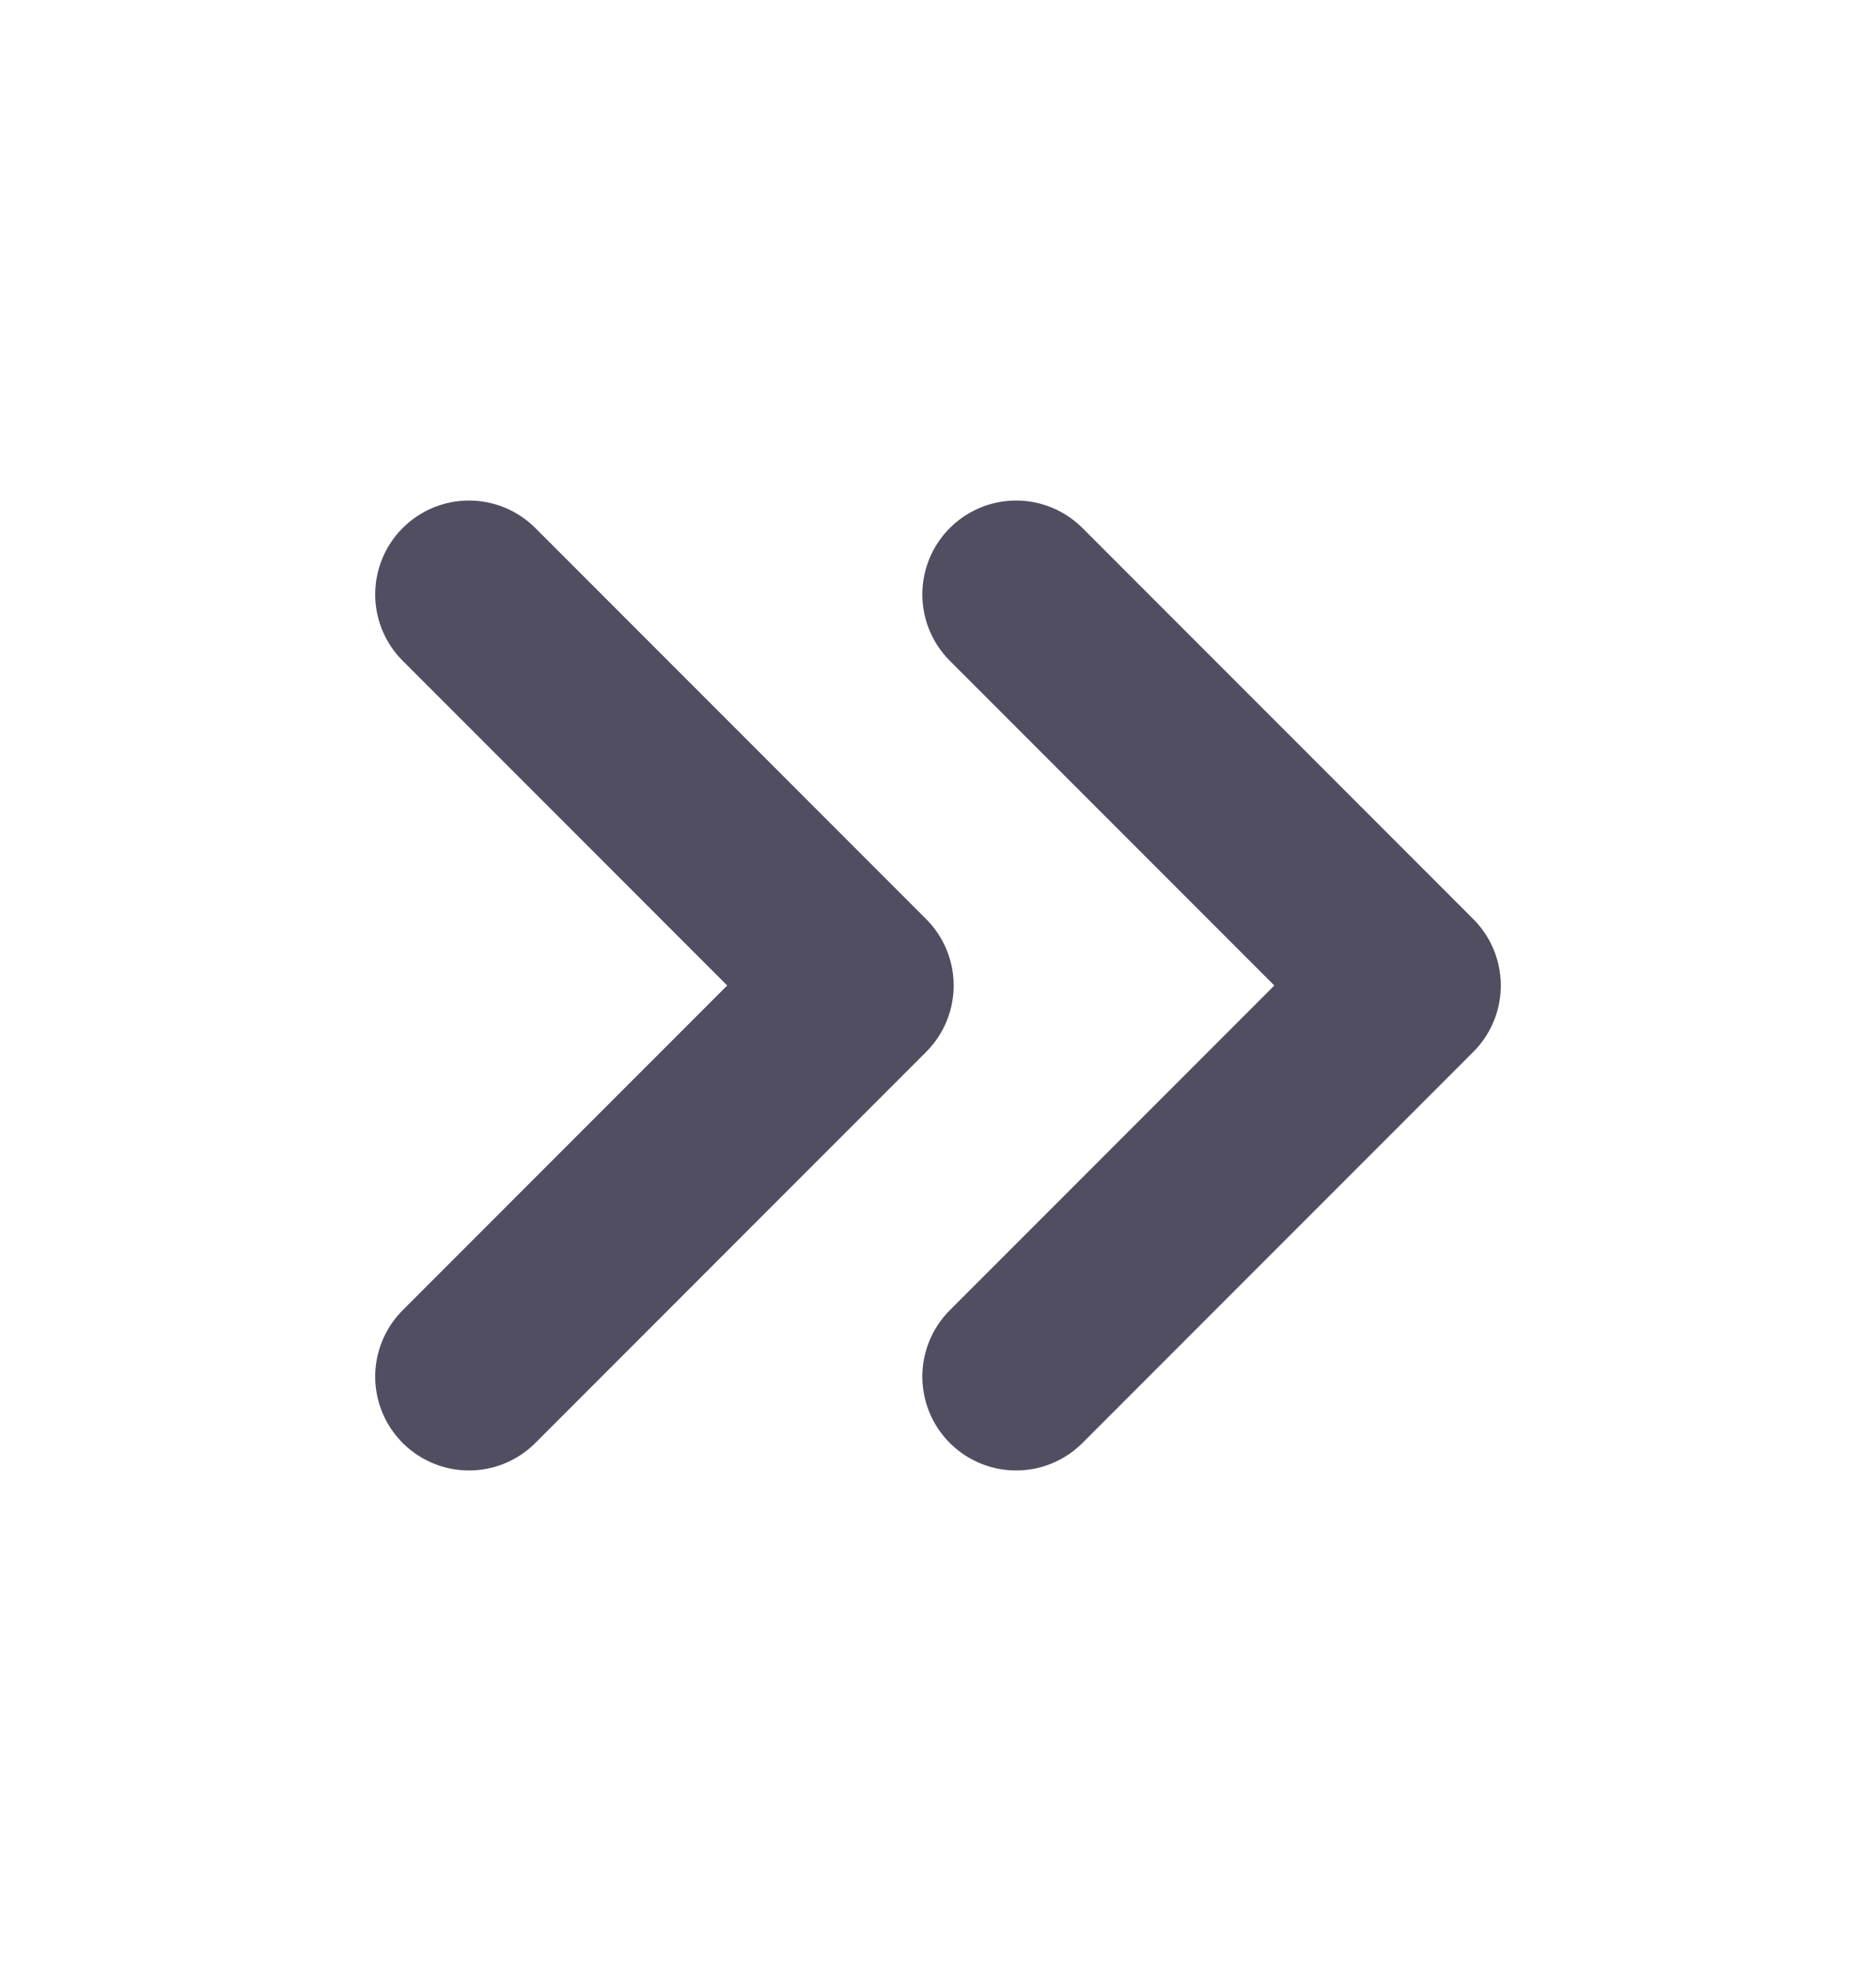
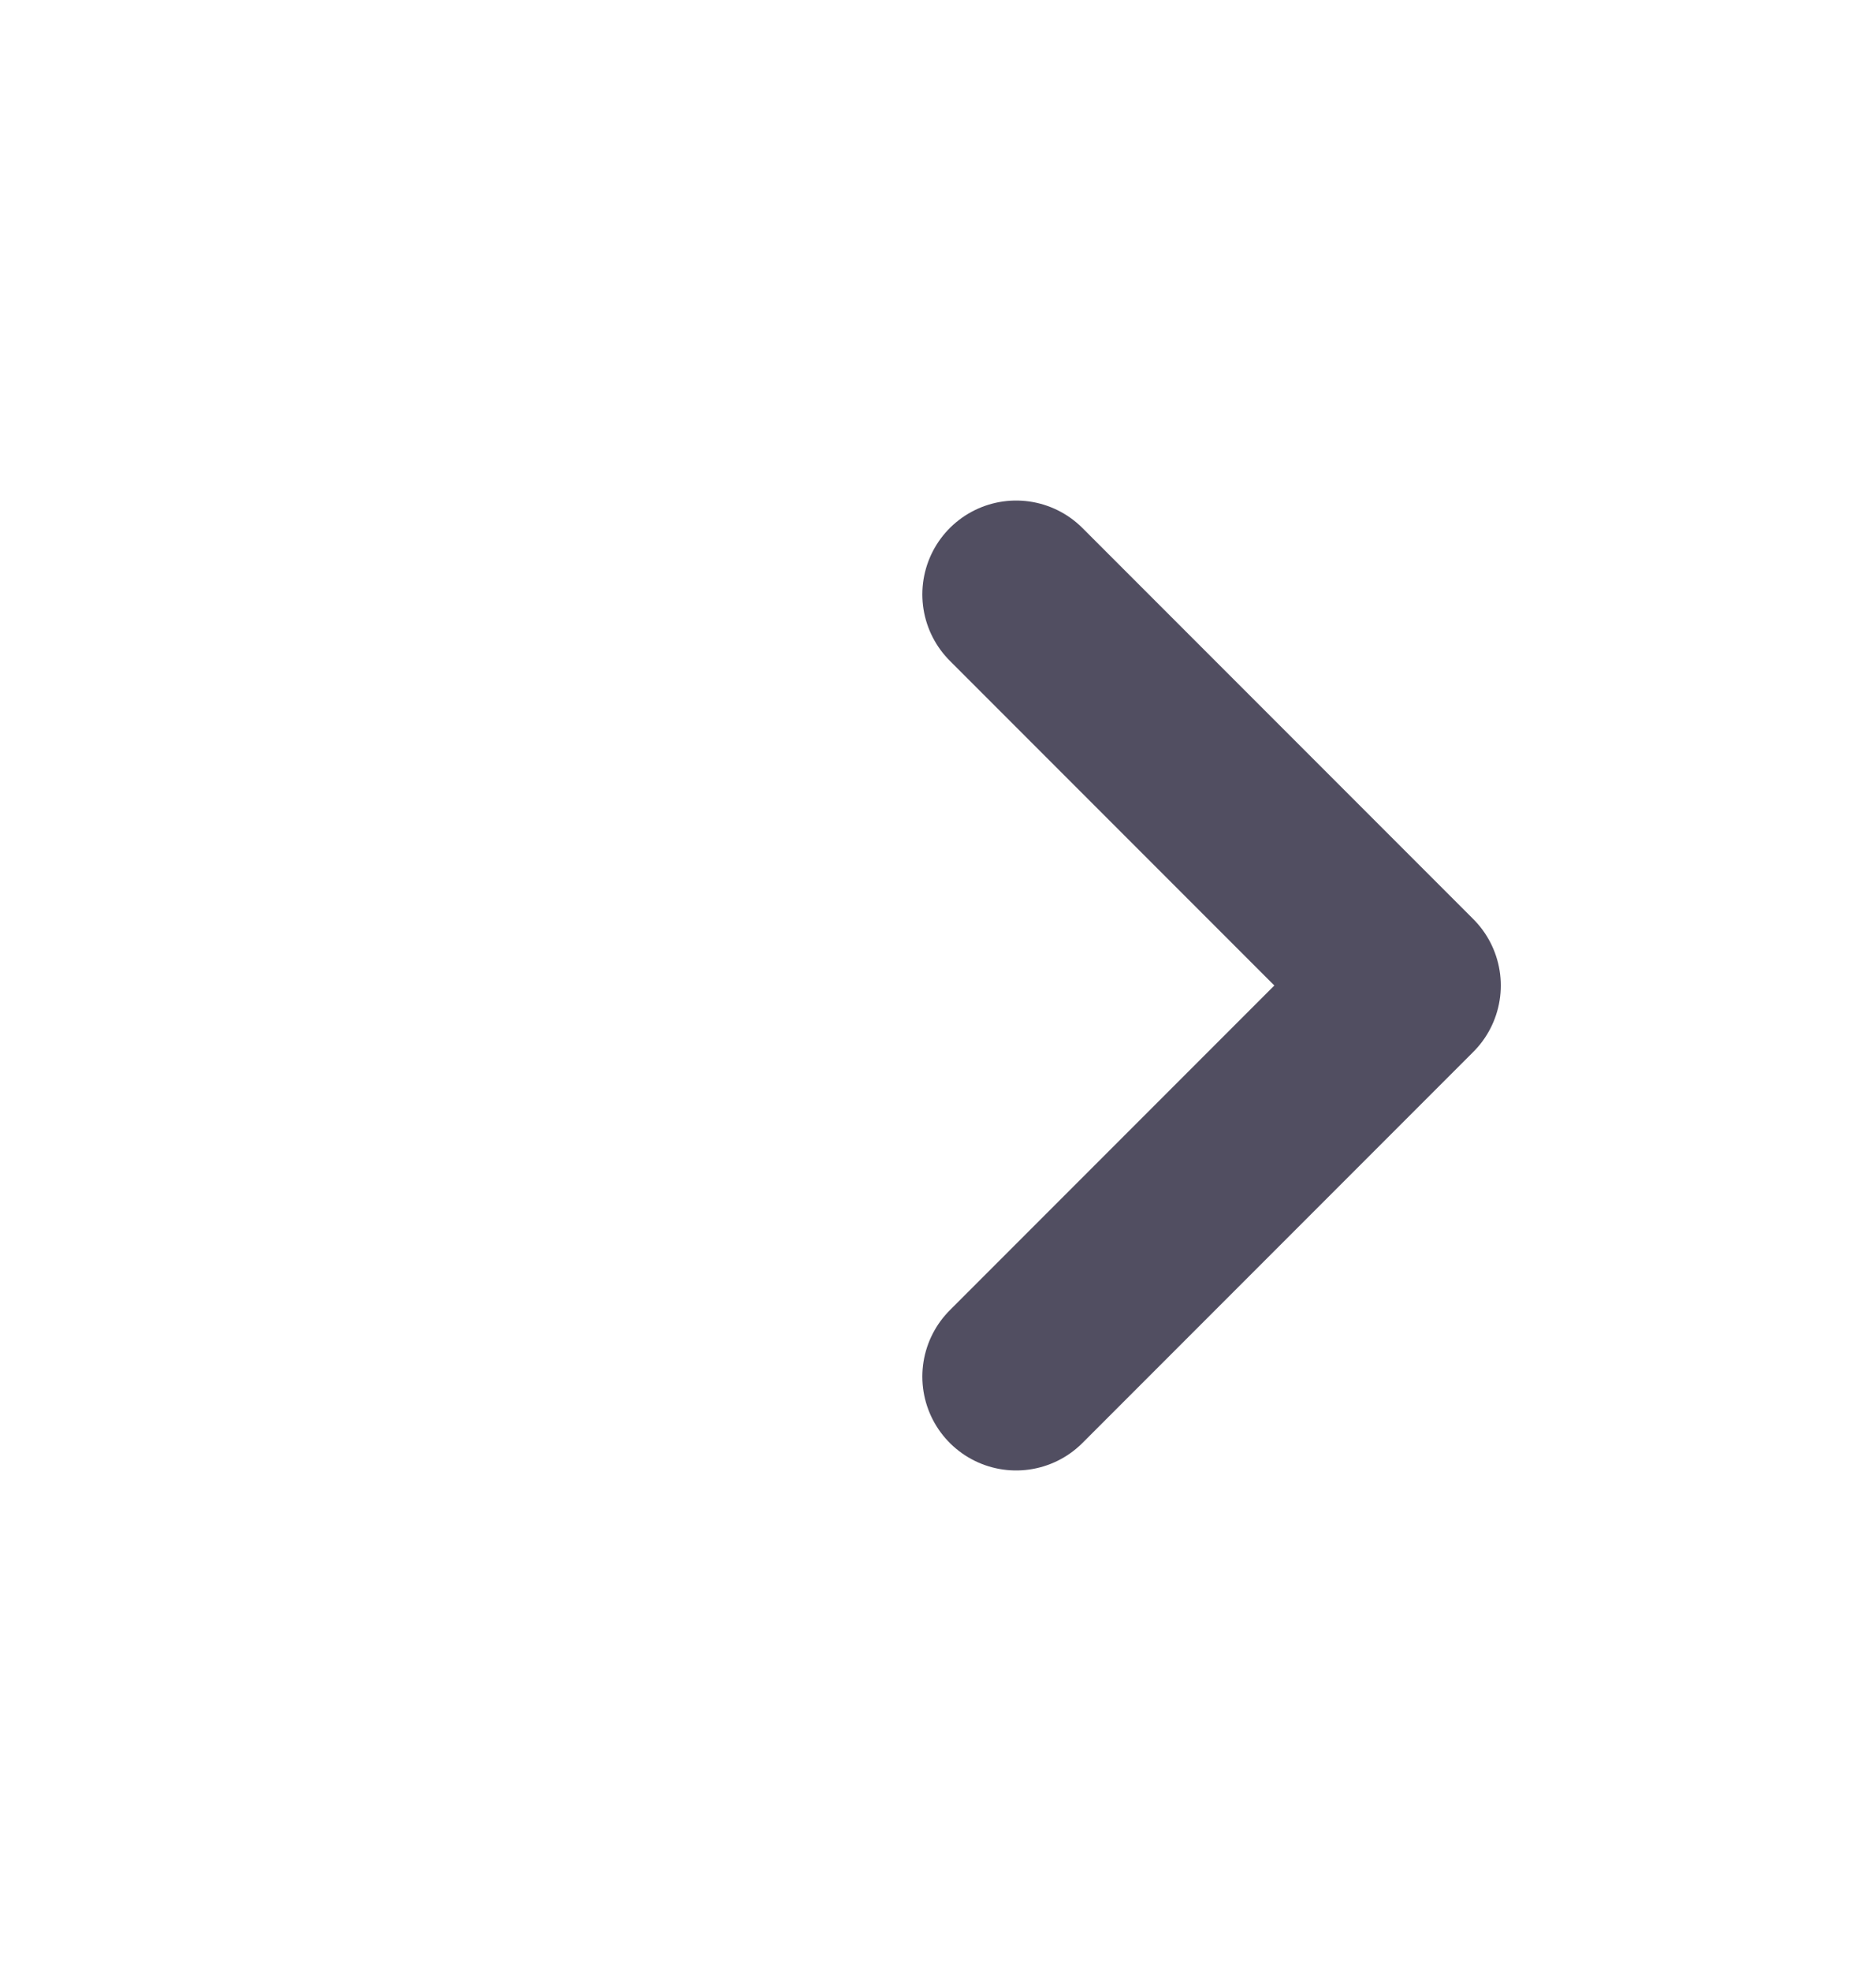
<svg xmlns="http://www.w3.org/2000/svg" width="20" height="21" viewBox="0 0 20 21" fill="none">
  <g id="chevrons-right">
    <path id="Vector" d="M10.833 14.667L15 10.5L10.833 6.333" stroke="#514E61" stroke-width="2" stroke-linecap="round" stroke-linejoin="round" />
-     <path id="Vector_2" d="M5 14.667L9.167 10.5L5 6.333" stroke="#514E61" stroke-width="2" stroke-linecap="round" stroke-linejoin="round" />
  </g>
</svg>